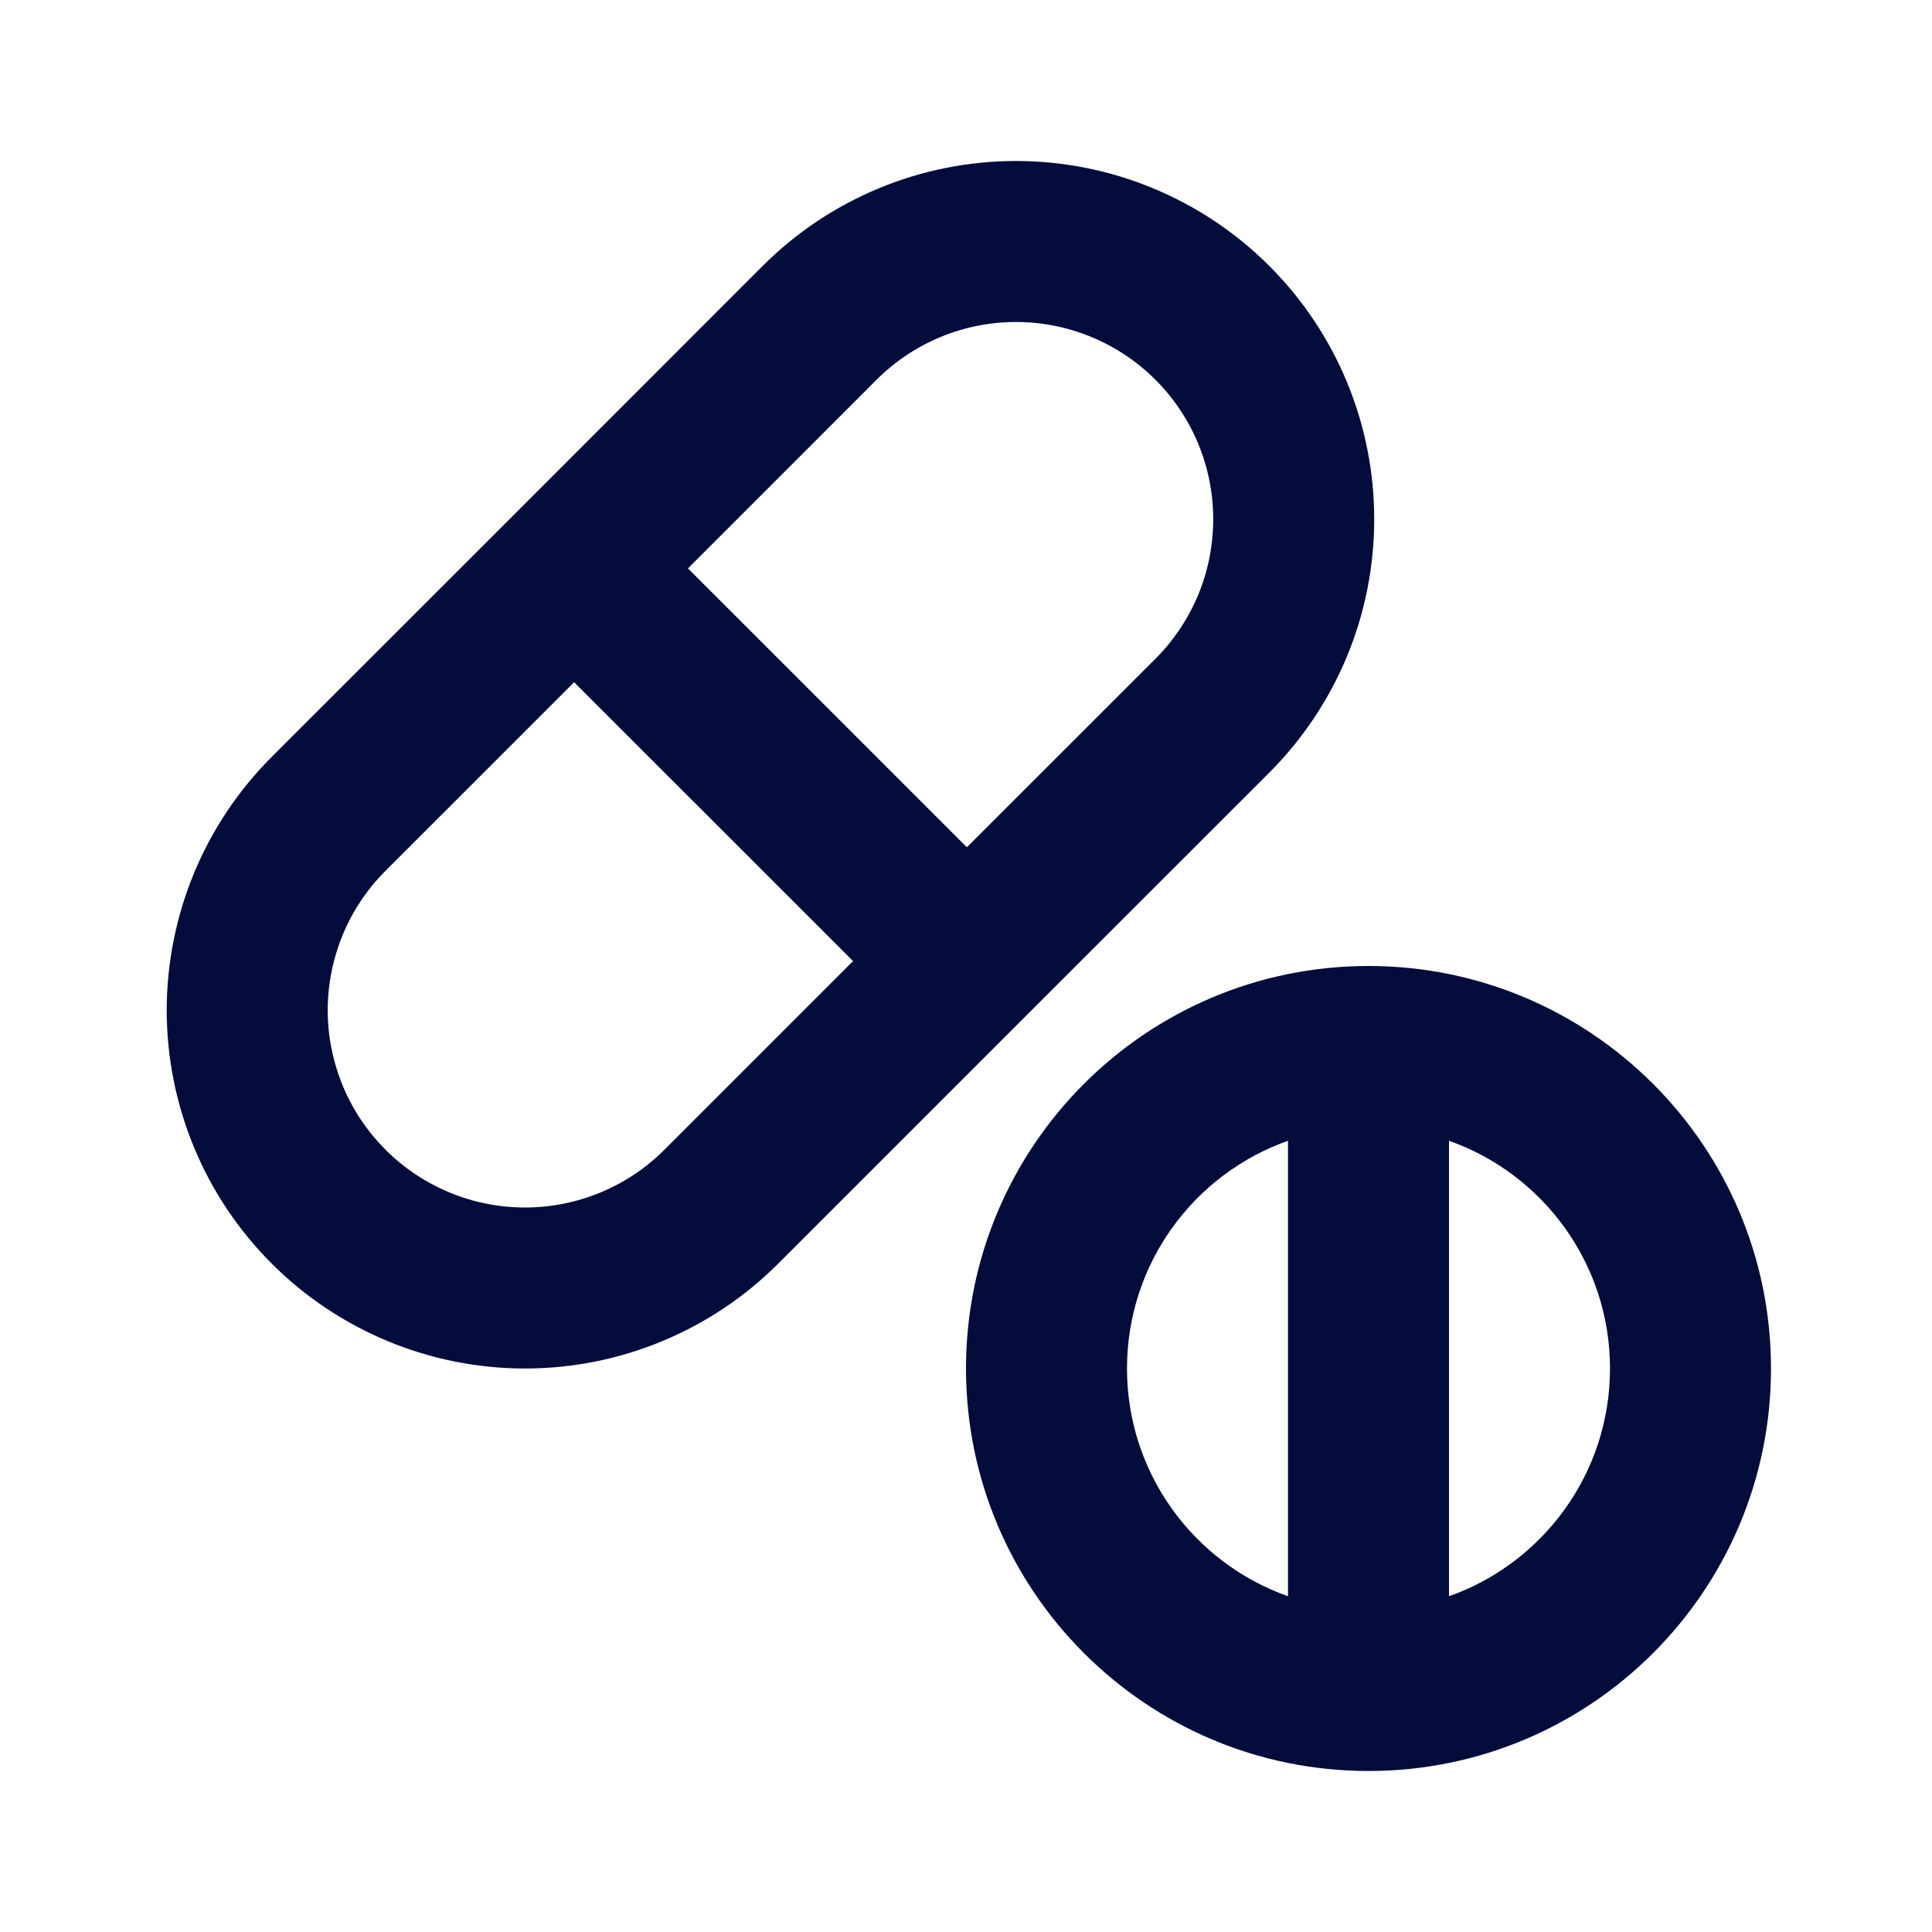
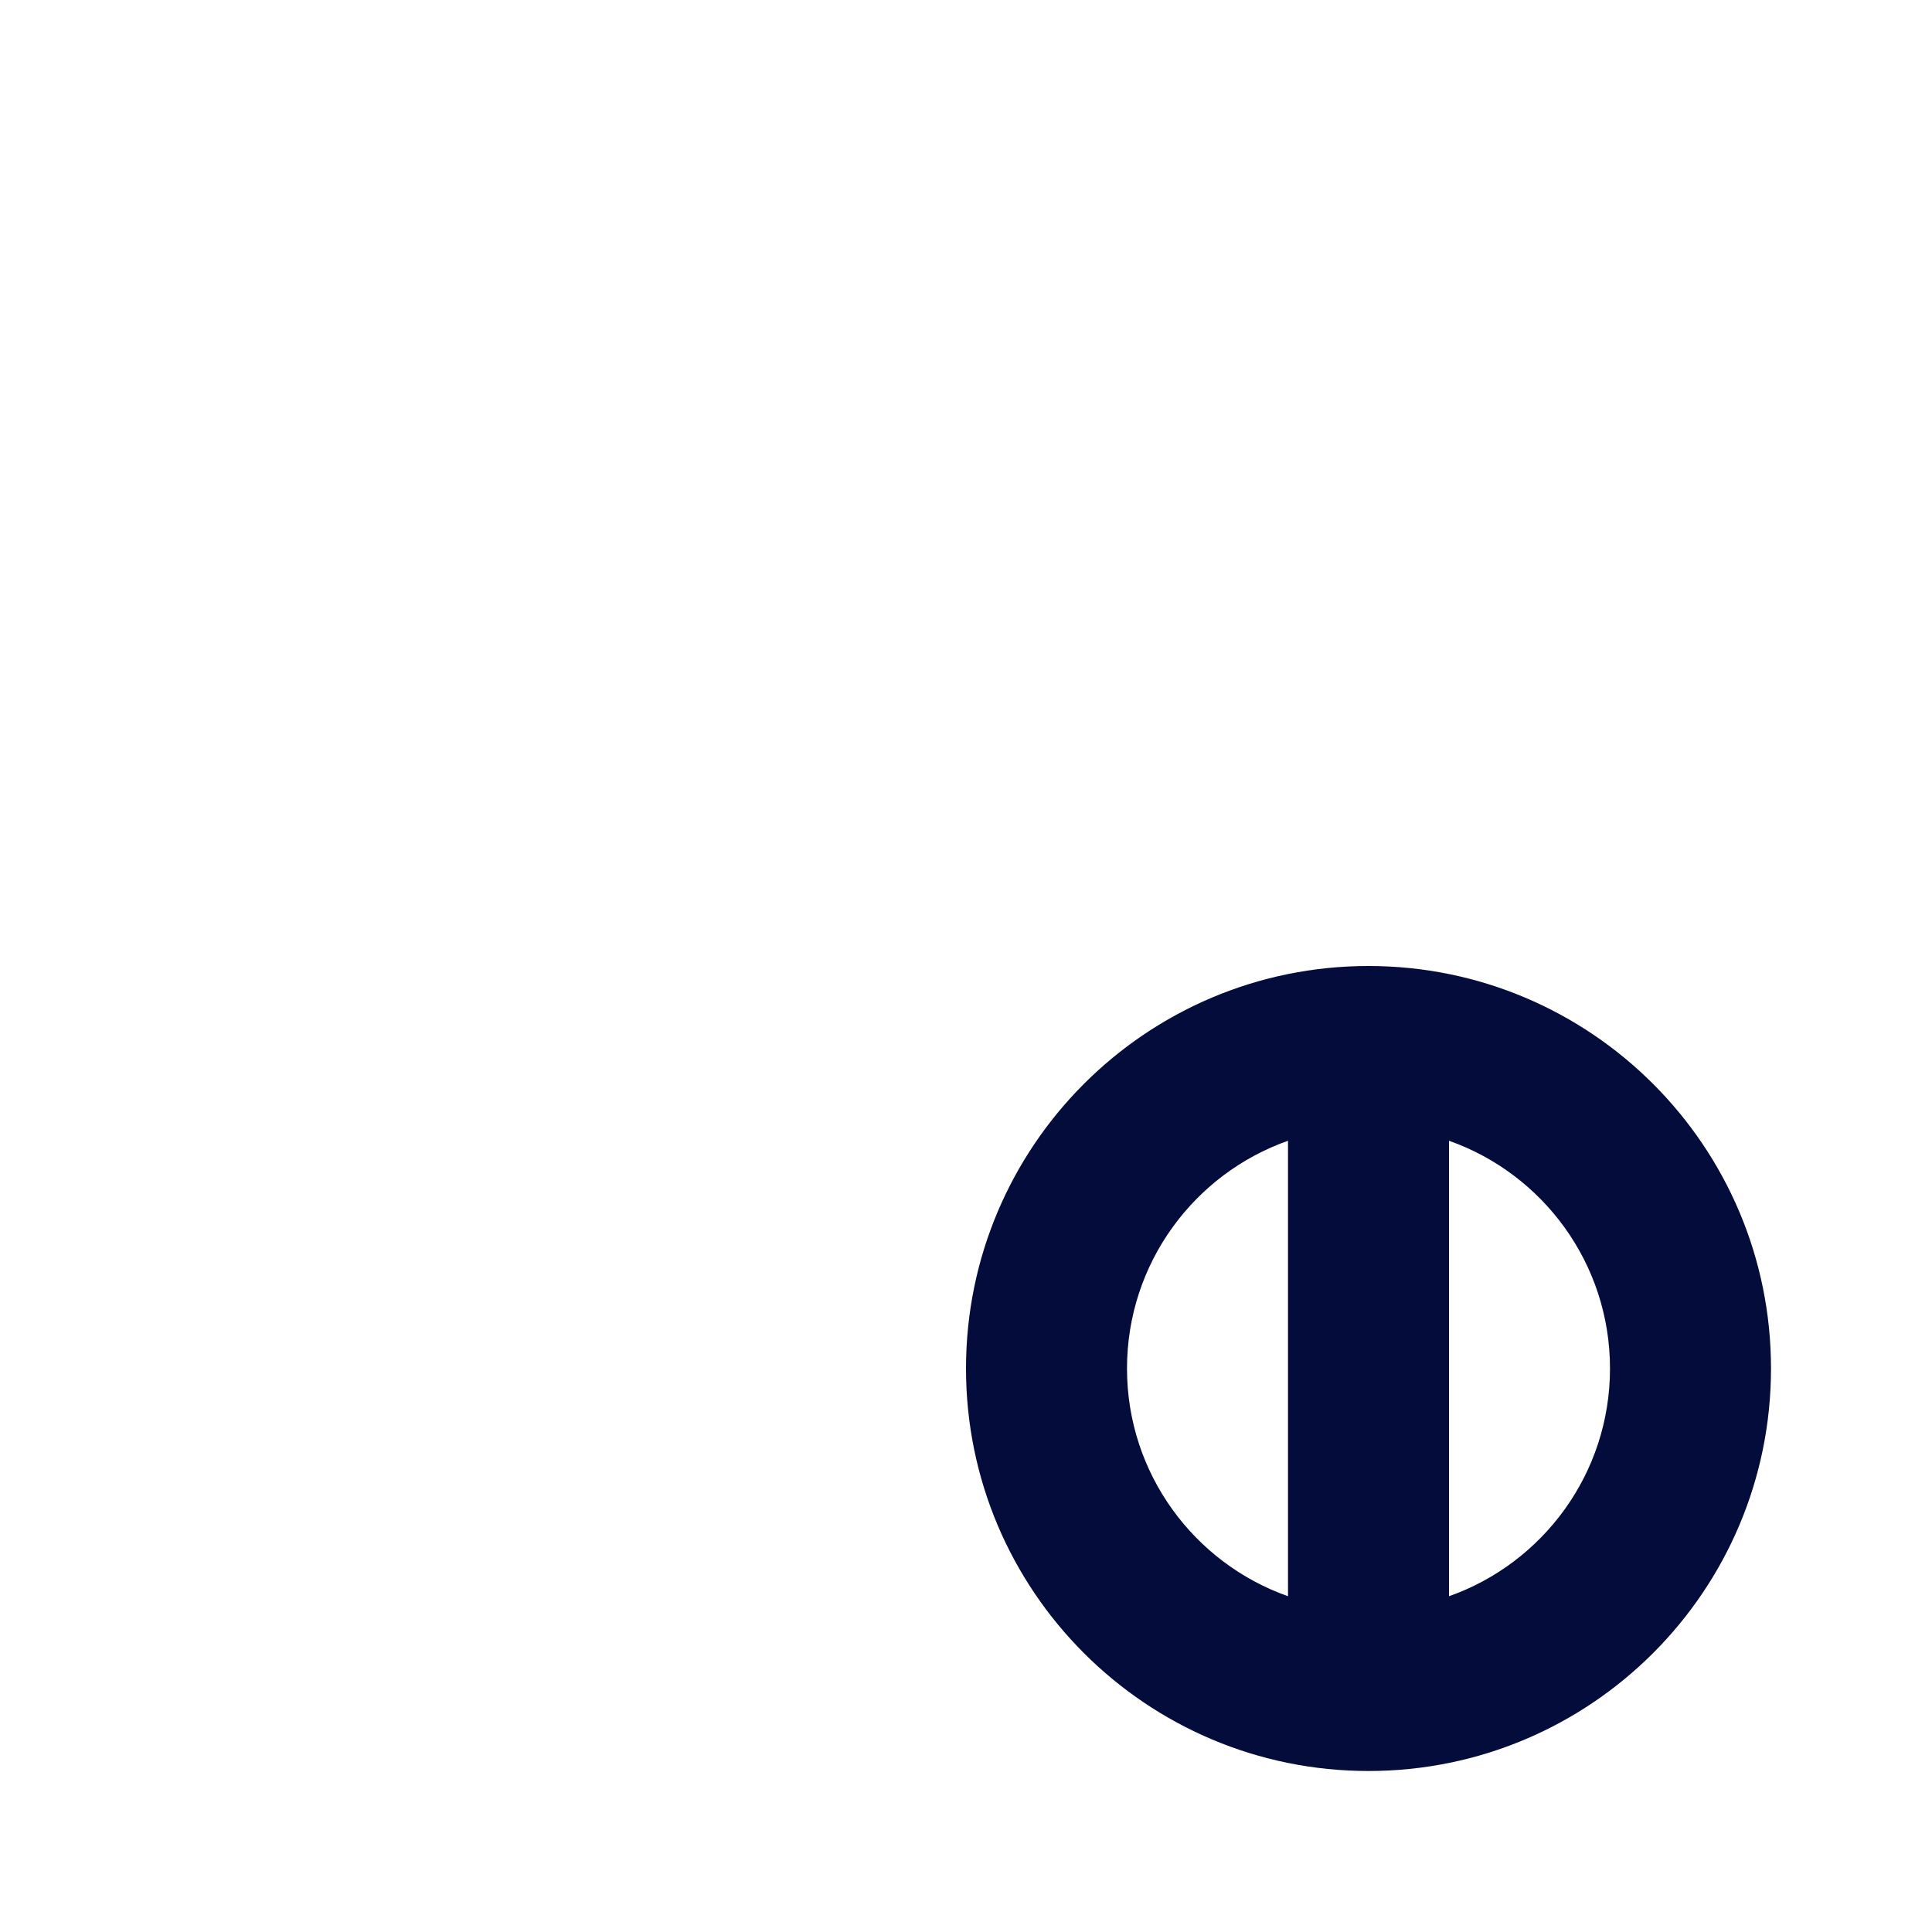
<svg xmlns="http://www.w3.org/2000/svg" width="24" height="24" viewBox="0 0 24 24" fill="none">
-   <path d="M7.132 7.061L4.082 10.11C3.762 10.43 3.507 10.811 3.334 11.229C3.161 11.648 3.071 12.097 3.071 12.55C3.071 13.003 3.161 13.451 3.334 13.87C3.507 14.289 3.762 14.669 4.082 14.989C4.402 15.31 4.783 15.564 5.201 15.737C5.62 15.911 6.069 16 6.522 16C6.975 16 7.423 15.911 7.842 15.737C8.261 15.564 8.641 15.31 8.961 14.989L12.011 11.939M7.132 7.061L10.181 4.011C10.502 3.69 10.882 3.436 11.3 3.263C11.719 3.089 12.168 3 12.621 3C13.074 3 13.523 3.089 13.941 3.263C14.36 3.436 14.74 3.69 15.061 4.011C15.381 4.331 15.635 4.711 15.809 5.13C15.982 5.549 16.071 5.997 16.071 6.45C16.071 6.904 15.982 7.352 15.809 7.771C15.635 8.189 15.381 8.57 15.061 8.89L12.011 11.939M7.132 7.061L12.011 11.939" stroke="#030C3A" stroke-width="2" stroke-linecap="round" stroke-linejoin="round" />
  <path fill-rule="evenodd" clip-rule="evenodd" d="M16 14.171C14.835 14.582 14 15.694 14 17C14 18.306 14.835 19.418 16 19.829V14.171ZM18 14.171V19.829C19.165 19.418 20 18.306 20 17C20 15.694 19.165 14.582 18 14.171ZM12 17C12 14.239 14.239 12 17 12C19.761 12 22 14.239 22 17C22 19.761 19.761 22 17 22C14.239 22 12 19.761 12 17Z" fill="#030C3A" />
</svg>